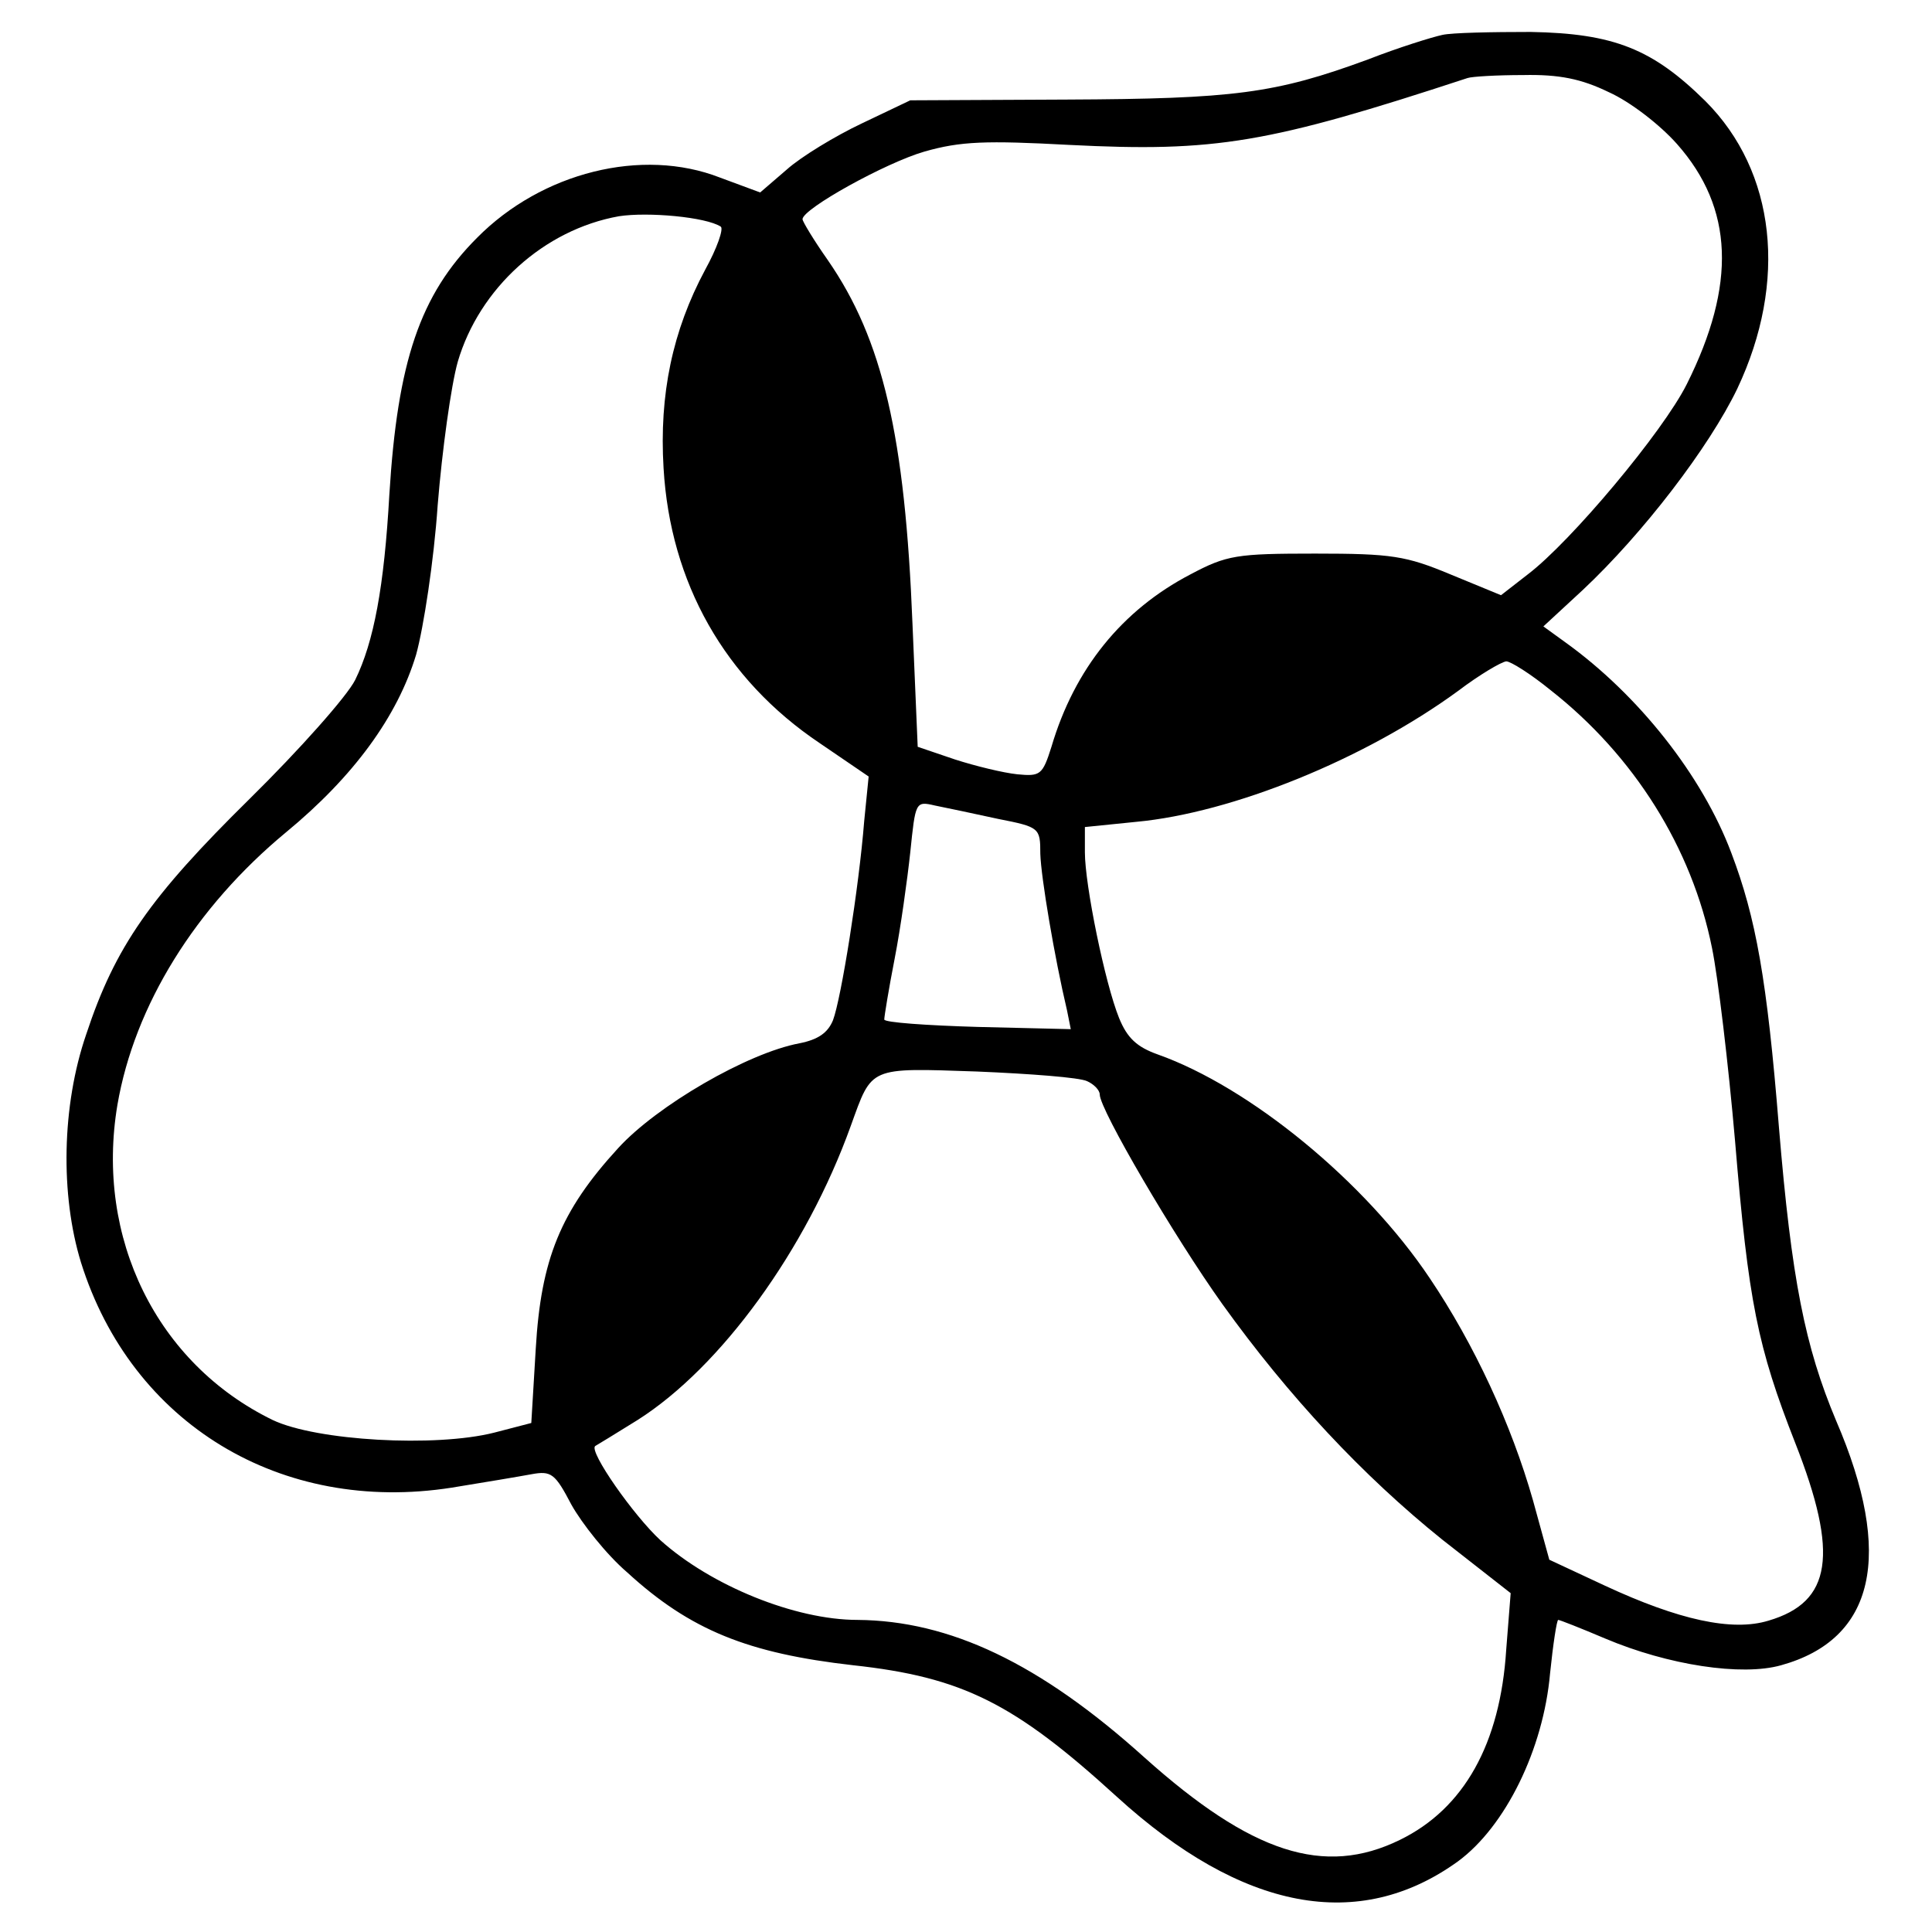
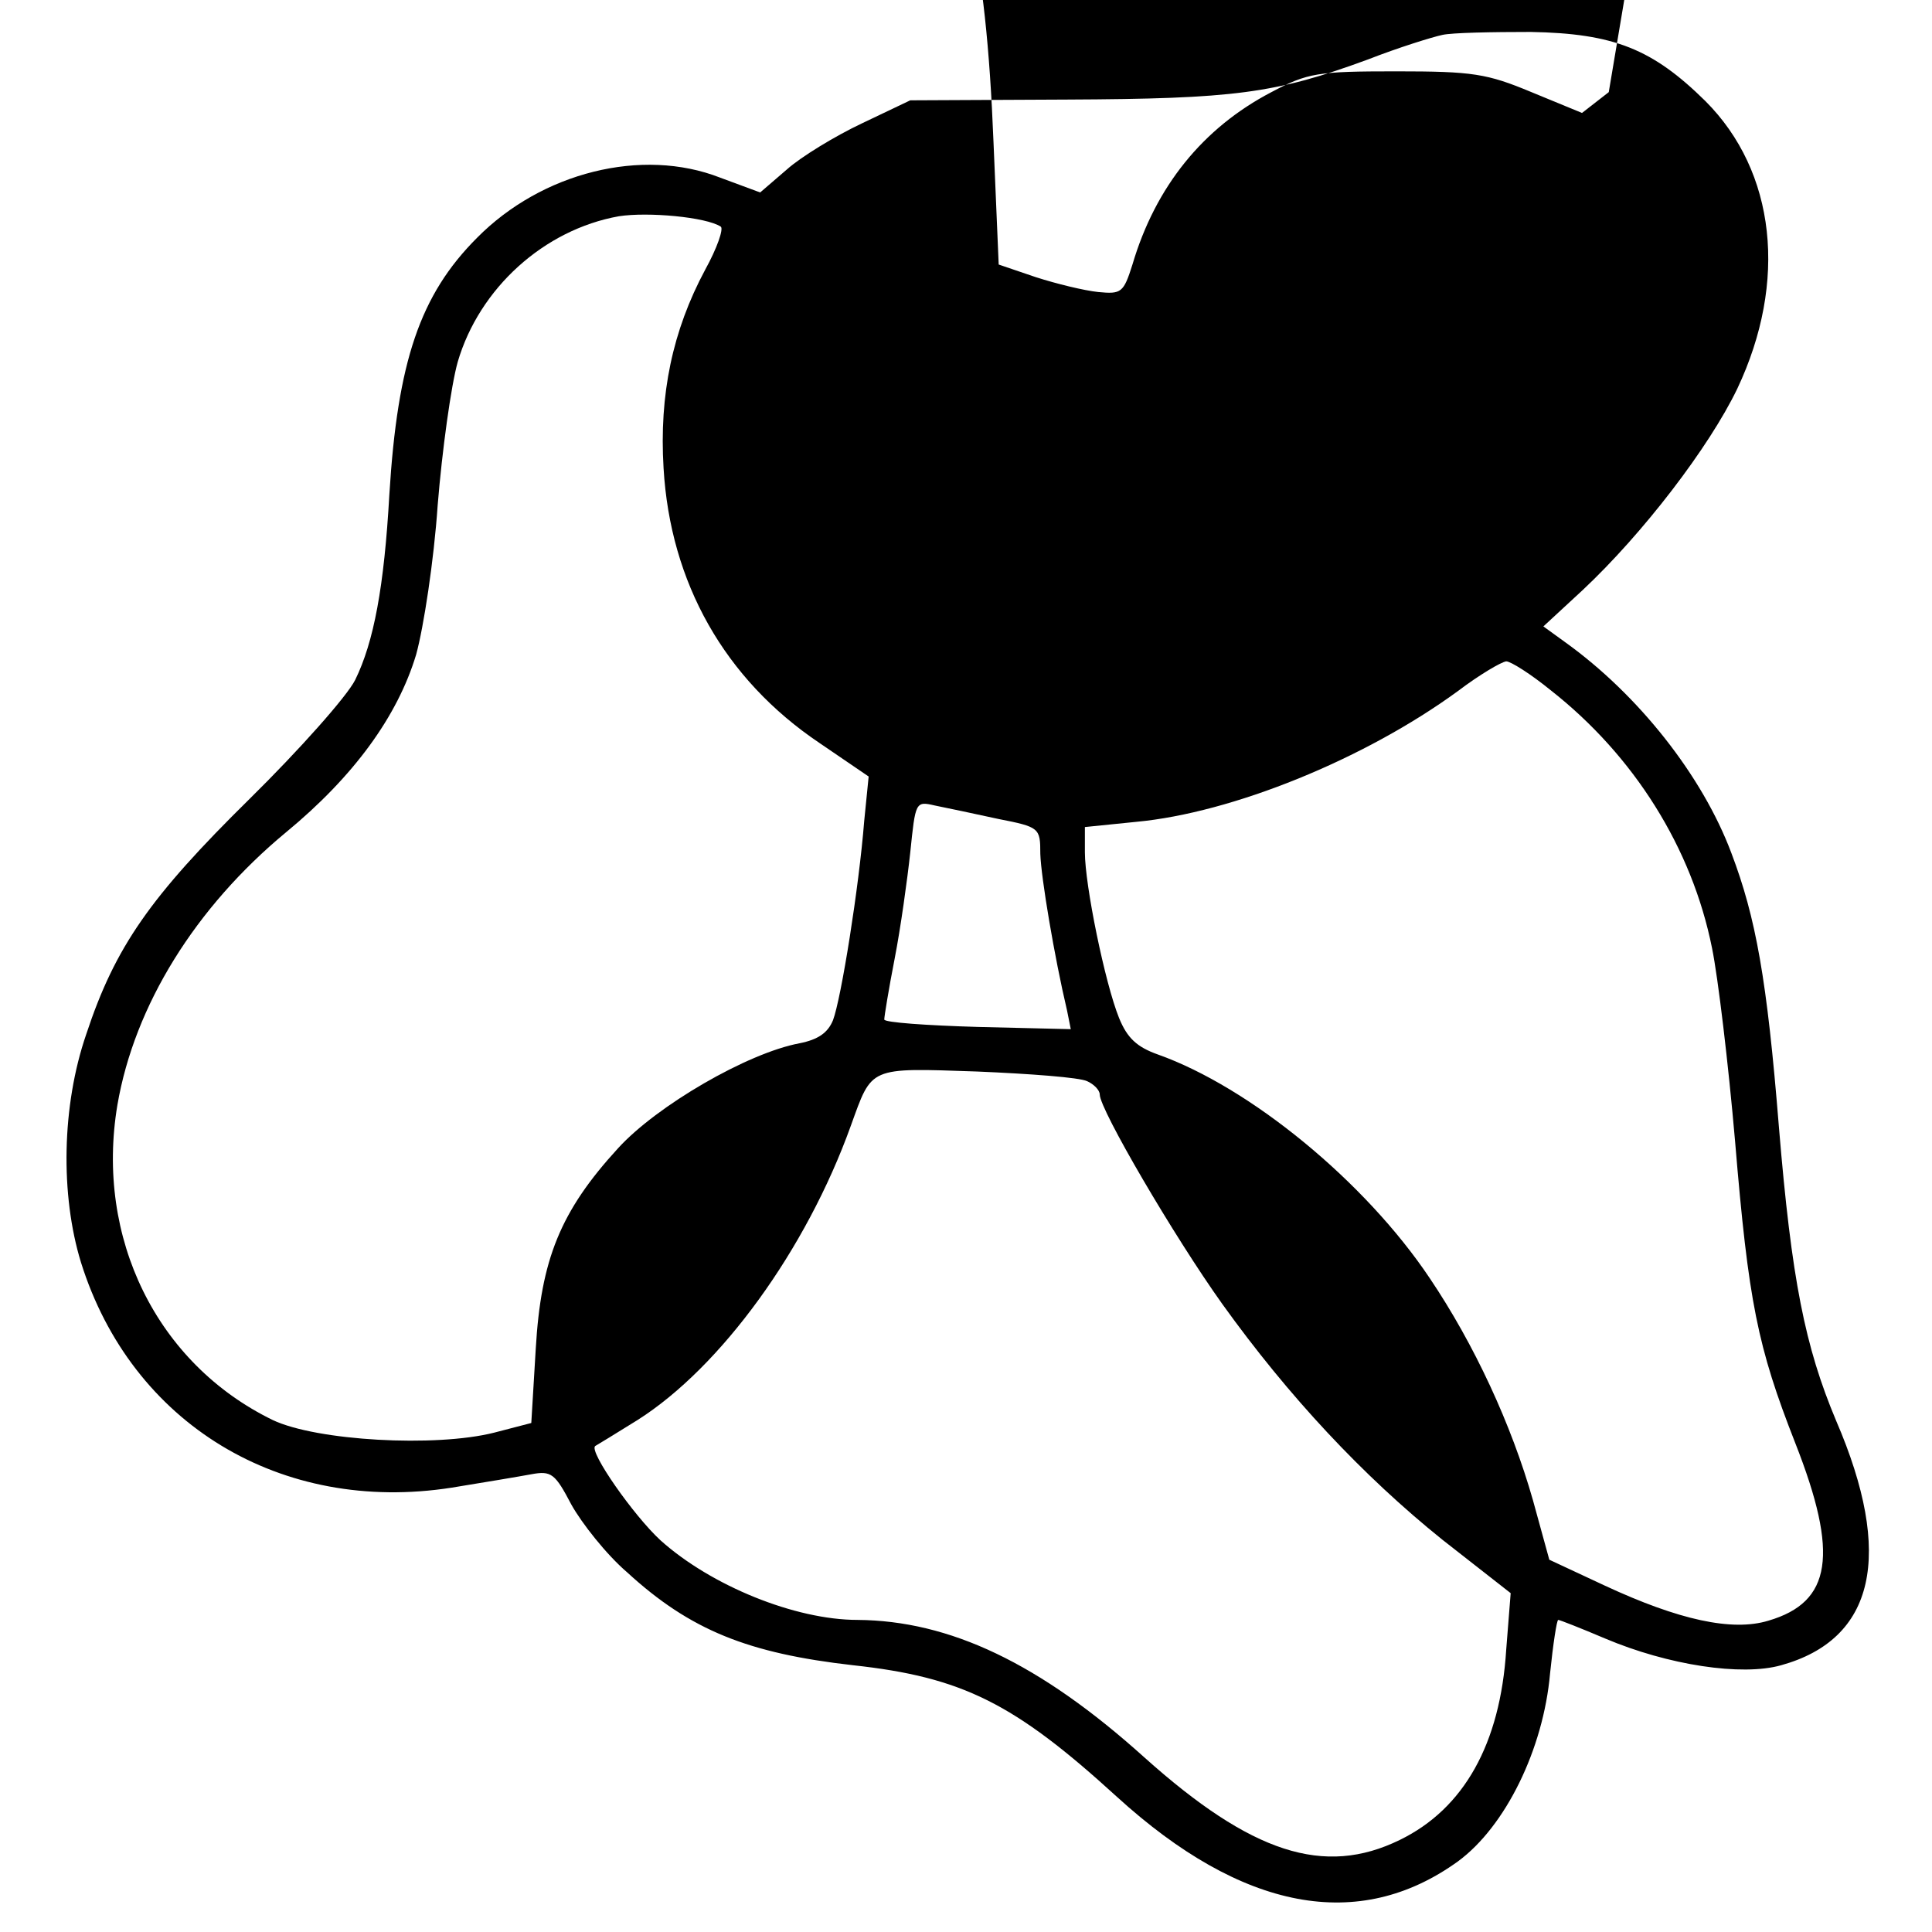
<svg xmlns="http://www.w3.org/2000/svg" version="1.0" width="260pt" height="260pt" viewBox="0 0 260 260" preserveAspectRatio="xMidYMid meet">
  <g transform="translate(0,260) scale(0.1,-0.1)" fill="#000000" stroke="none">
-     <path d="M1941 2553 c-14 -3 -59 -17 -100 -33 -125 -46 -180 -53 -406 -54 l-210 -1 -65 -31 c-36 -17 -82 -45 -101 -62 l-36 -31 -54 20 c-105 41 -240 7 -327 -81 -77 -77 -107 -167 -118 -345 -7 -125 -21 -199 -46 -250 -11 -22 -75 -94 -142 -160 -134 -132 -181 -199 -220 -317 -33 -96 -35 -216 -7 -307 68 -217 269 -339 499 -303 43 7 91 15 107 18 27 5 32 1 54 -41 14 -25 47 -67 75 -91 85 -78 163 -109 304 -125 147 -16 217 -51 355 -177 169 -154 326 -183 459 -87 64 47 115 151 124 253 4 39 9 72 11 72 2 0 30 -11 63 -25 85 -36 184 -51 237 -36 126 35 152 148 74 329 -42 100 -60 190 -77 395 -16 199 -31 282 -64 369 -39 104 -125 213 -224 284 l-29 21 53 49 c81 76 170 192 208 271 68 144 52 292 -43 387 -71 70 -123 91 -235 93 -52 0 -106 -1 -119 -4z m224 -77 c29 -13 69 -44 92 -70 76 -86 80 -189 13 -323 -32 -64 -156 -212 -214 -256 l-36 -28 -68 28 c-60 25 -79 28 -182 28 -106 0 -119 -2 -168 -28 -92 -48 -156 -127 -187 -232 -12 -38 -15 -40 -46 -37 -19 2 -56 11 -84 20 l-50 17 -7 165 c-10 253 -40 383 -114 490 -19 27 -34 52 -34 55 0 14 112 76 164 91 49 14 83 15 195 9 197 -10 268 2 536 90 6 2 39 4 75 4 48 1 78 -5 115 -23z m-1195 -181 c4 -3 -5 -29 -21 -58 -44 -82 -62 -168 -56 -267 9 -154 82 -284 210 -370 l66 -45 -6 -60 c-7 -89 -31 -239 -42 -268 -7 -17 -20 -26 -45 -31 -70 -13 -192 -84 -244 -141 -78 -85 -104 -150 -111 -270 l-6 -100 -50 -13 c-79 -20 -239 -11 -298 17 -156 76 -239 245 -209 424 23 134 105 266 227 367 91 75 150 156 175 239 10 36 24 127 29 201 6 74 18 161 27 193 29 99 116 178 217 196 39 6 117 -1 137 -14z m1117 -624 c112 -88 190 -212 217 -347 8 -39 22 -156 31 -260 18 -216 30 -276 81 -406 59 -150 49 -214 -36 -239 -49 -15 -121 1 -220 47 l-75 35 -22 80 c-29 102 -79 210 -139 299 -87 130 -242 257 -366 301 -28 10 -41 22 -52 49 -19 47 -46 179 -46 223 l0 34 69 7 c129 12 307 84 433 176 29 22 58 39 65 40 6 0 33 -17 60 -39z m-744 -173 c56 -11 57 -12 57 -47 1 -32 19 -139 36 -211 l5 -25 -125 3 c-69 2 -126 6 -126 10 0 4 6 41 14 82 8 41 17 106 21 143 7 68 7 69 33 63 15 -3 53 -11 85 -18z m120 -353 c9 -4 17 -12 17 -18 0 -20 100 -191 165 -282 89 -124 189 -231 296 -317 l92 -72 -6 -76 c-8 -127 -57 -214 -143 -256 -102 -50 -200 -18 -344 111 -141 127 -262 184 -386 185 -84 0 -197 46 -265 107 -36 33 -97 120 -88 127 2 1 28 17 57 35 112 71 227 229 287 396 29 80 23 78 170 73 71 -3 138 -8 148 -13z" />
+     <path d="M1941 2553 c-14 -3 -59 -17 -100 -33 -125 -46 -180 -53 -406 -54 l-210 -1 -65 -31 c-36 -17 -82 -45 -101 -62 l-36 -31 -54 20 c-105 41 -240 7 -327 -81 -77 -77 -107 -167 -118 -345 -7 -125 -21 -199 -46 -250 -11 -22 -75 -94 -142 -160 -134 -132 -181 -199 -220 -317 -33 -96 -35 -216 -7 -307 68 -217 269 -339 499 -303 43 7 91 15 107 18 27 5 32 1 54 -41 14 -25 47 -67 75 -91 85 -78 163 -109 304 -125 147 -16 217 -51 355 -177 169 -154 326 -183 459 -87 64 47 115 151 124 253 4 39 9 72 11 72 2 0 30 -11 63 -25 85 -36 184 -51 237 -36 126 35 152 148 74 329 -42 100 -60 190 -77 395 -16 199 -31 282 -64 369 -39 104 -125 213 -224 284 l-29 21 53 49 c81 76 170 192 208 271 68 144 52 292 -43 387 -71 70 -123 91 -235 93 -52 0 -106 -1 -119 -4z m224 -77 l-36 -28 -68 28 c-60 25 -79 28 -182 28 -106 0 -119 -2 -168 -28 -92 -48 -156 -127 -187 -232 -12 -38 -15 -40 -46 -37 -19 2 -56 11 -84 20 l-50 17 -7 165 c-10 253 -40 383 -114 490 -19 27 -34 52 -34 55 0 14 112 76 164 91 49 14 83 15 195 9 197 -10 268 2 536 90 6 2 39 4 75 4 48 1 78 -5 115 -23z m-1195 -181 c4 -3 -5 -29 -21 -58 -44 -82 -62 -168 -56 -267 9 -154 82 -284 210 -370 l66 -45 -6 -60 c-7 -89 -31 -239 -42 -268 -7 -17 -20 -26 -45 -31 -70 -13 -192 -84 -244 -141 -78 -85 -104 -150 -111 -270 l-6 -100 -50 -13 c-79 -20 -239 -11 -298 17 -156 76 -239 245 -209 424 23 134 105 266 227 367 91 75 150 156 175 239 10 36 24 127 29 201 6 74 18 161 27 193 29 99 116 178 217 196 39 6 117 -1 137 -14z m1117 -624 c112 -88 190 -212 217 -347 8 -39 22 -156 31 -260 18 -216 30 -276 81 -406 59 -150 49 -214 -36 -239 -49 -15 -121 1 -220 47 l-75 35 -22 80 c-29 102 -79 210 -139 299 -87 130 -242 257 -366 301 -28 10 -41 22 -52 49 -19 47 -46 179 -46 223 l0 34 69 7 c129 12 307 84 433 176 29 22 58 39 65 40 6 0 33 -17 60 -39z m-744 -173 c56 -11 57 -12 57 -47 1 -32 19 -139 36 -211 l5 -25 -125 3 c-69 2 -126 6 -126 10 0 4 6 41 14 82 8 41 17 106 21 143 7 68 7 69 33 63 15 -3 53 -11 85 -18z m120 -353 c9 -4 17 -12 17 -18 0 -20 100 -191 165 -282 89 -124 189 -231 296 -317 l92 -72 -6 -76 c-8 -127 -57 -214 -143 -256 -102 -50 -200 -18 -344 111 -141 127 -262 184 -386 185 -84 0 -197 46 -265 107 -36 33 -97 120 -88 127 2 1 28 17 57 35 112 71 227 229 287 396 29 80 23 78 170 73 71 -3 138 -8 148 -13z" />
  </g>
</svg>